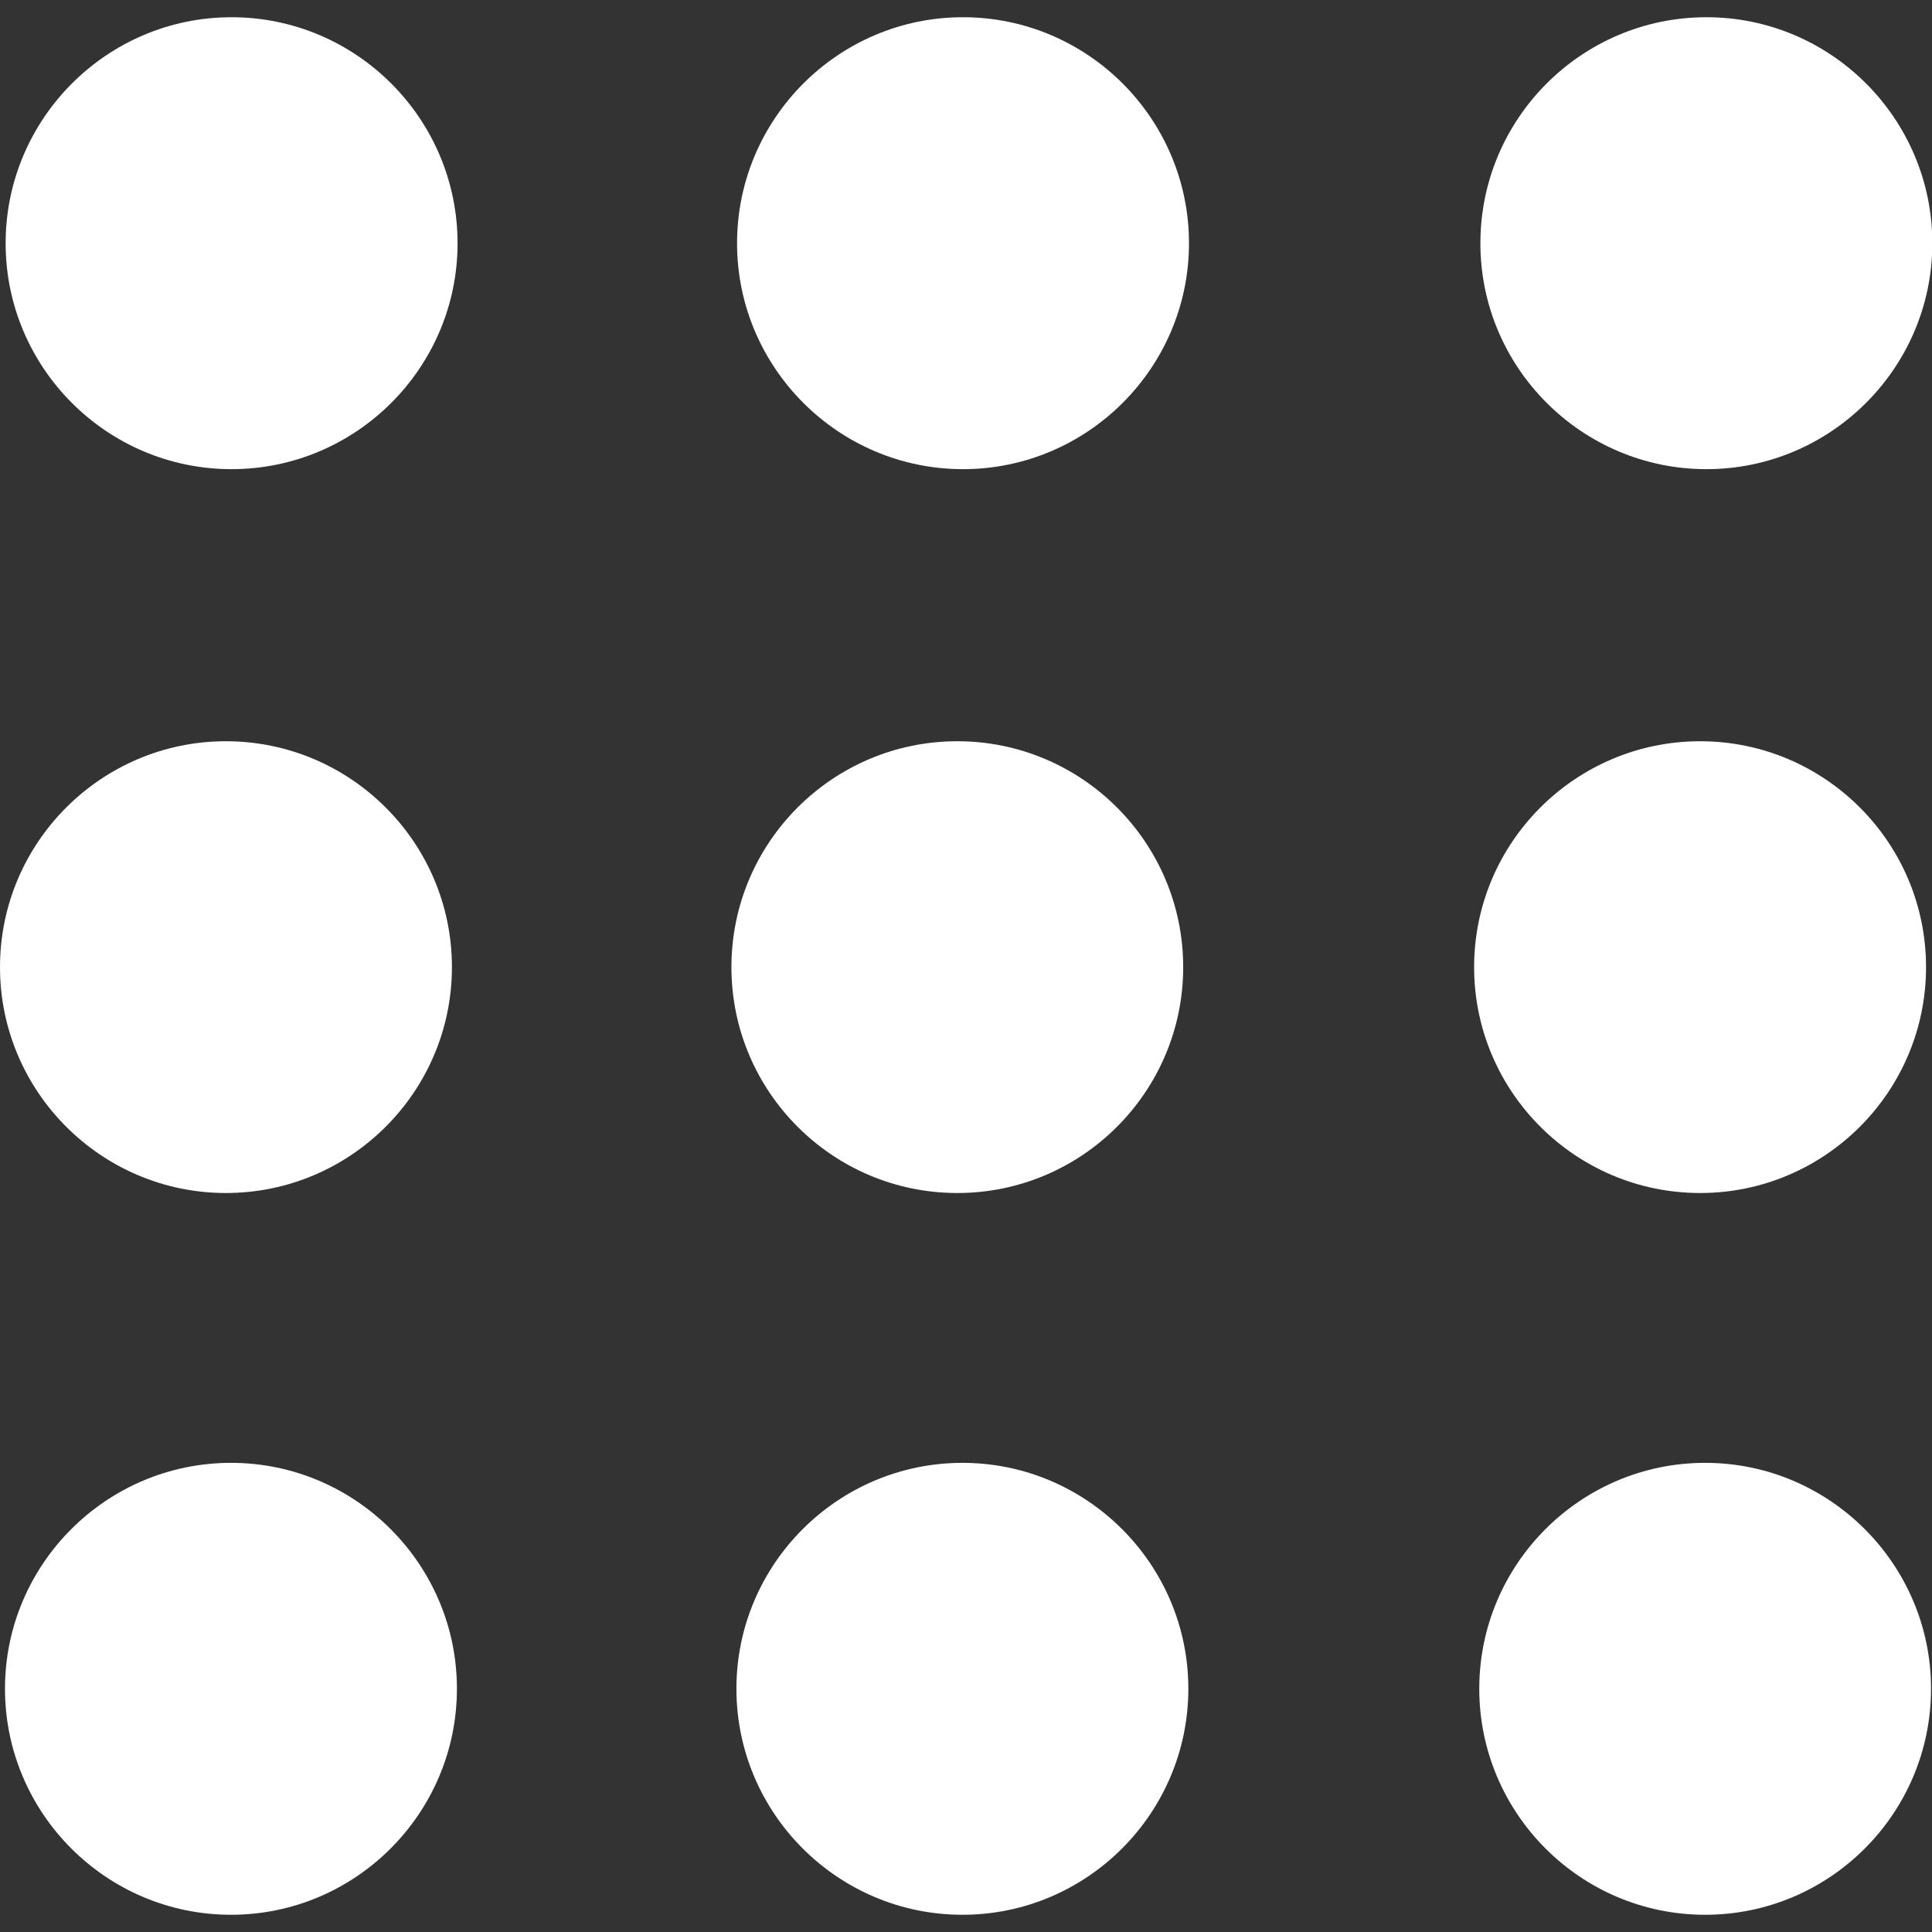
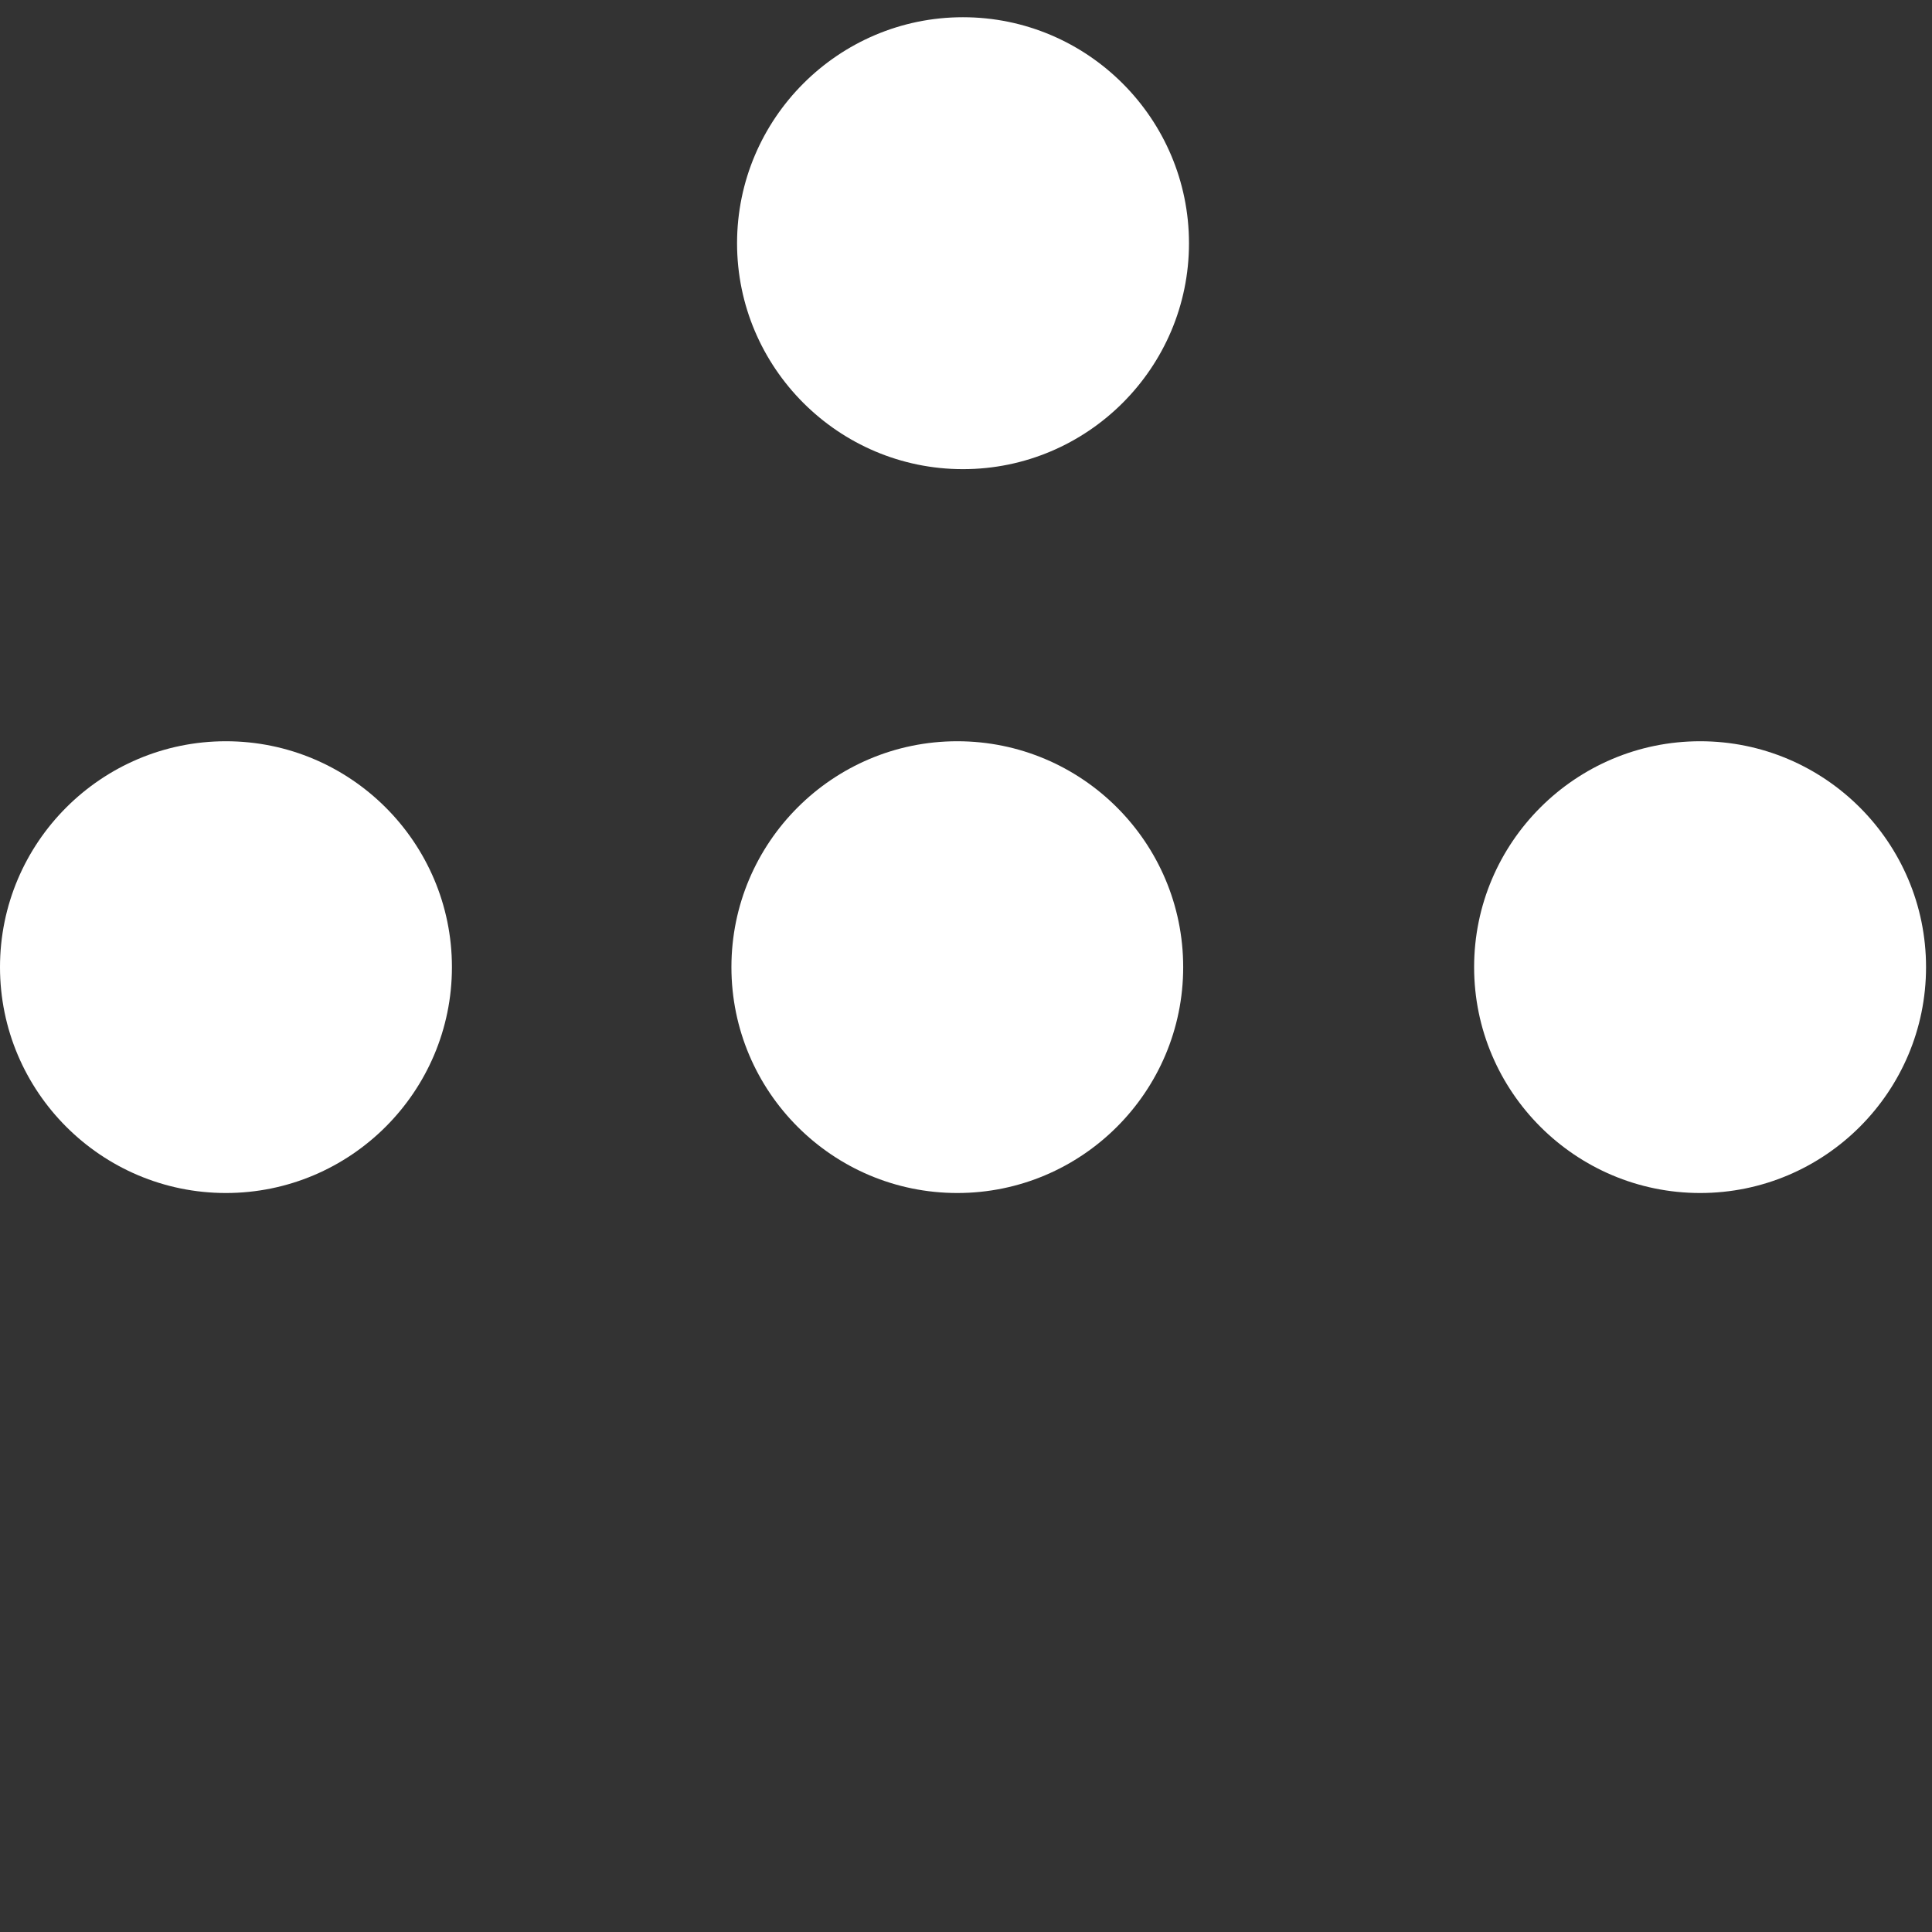
<svg xmlns="http://www.w3.org/2000/svg" width="12" height="12" viewBox="0 0 12 12" fill="none">
  <rect x="0" y="0" width="12" height="12" fill="#333333" stroke="none" />
  <g clip-path="url(#clip0_650_5604)">
-     <path d="M1.438 0.107C0.665 0.107 0.035 0.737 0.035 1.511C0.035 2.284 0.664 2.914 1.438 2.914C2.212 2.914 2.842 2.284 2.842 1.511C2.842 0.737 2.212 0.107 1.438 0.107Z" fill="white" />
    <path d="M5.981 0.107C5.208 0.107 4.578 0.737 4.578 1.511C4.578 2.284 5.208 2.914 5.981 2.914C6.755 2.914 7.385 2.284 7.385 1.511C7.385 0.737 6.755 0.107 5.981 0.107Z" fill="white" />
-     <path d="M10.599 2.914C11.372 2.914 12.002 2.284 12.002 1.511C12.002 0.737 11.373 0.107 10.599 0.107C9.824 0.107 9.195 0.737 9.195 1.511C9.195 2.284 9.825 2.914 10.599 2.914Z" fill="white" />
    <path d="M1.403 7.41C2.177 7.41 2.807 6.781 2.807 6.007C2.807 5.233 2.177 4.604 1.403 4.604C0.63 4.604 0 5.233 0 6.007C0 6.781 0.63 7.41 1.403 7.41Z" fill="white" />
    <path d="M5.946 7.41C6.72 7.41 7.349 6.781 7.349 6.007C7.349 5.233 6.72 4.604 5.946 4.604C5.172 4.604 4.543 5.233 4.543 6.007C4.543 6.781 5.172 7.41 5.946 7.41Z" fill="white" />
    <path d="M10.56 7.41C11.334 7.41 11.963 6.781 11.963 6.007C11.963 5.233 11.334 4.604 10.56 4.604C9.786 4.604 9.156 5.233 9.156 6.007C9.156 6.781 9.786 7.41 10.56 7.41Z" fill="white" />
-     <path d="M1.435 9.086C0.661 9.086 0.031 9.716 0.031 10.489C0.031 11.263 0.661 11.893 1.435 11.893C2.208 11.893 2.838 11.263 2.838 10.489C2.838 9.716 2.208 9.086 1.435 9.086Z" fill="white" />
-     <path d="M5.978 9.086C5.204 9.086 4.574 9.716 4.574 10.489C4.574 11.263 5.204 11.893 5.978 11.893C6.751 11.893 7.381 11.263 7.381 10.489C7.381 9.716 6.751 9.086 5.978 9.086Z" fill="white" />
-     <path d="M10.591 9.086C9.817 9.086 9.188 9.716 9.188 10.489C9.188 11.263 9.817 11.893 10.591 11.893C11.365 11.893 11.994 11.263 11.994 10.489C11.994 9.716 11.364 9.086 10.591 9.086Z" fill="white" />
  </g>
  <defs>
    <clipPath id="clip0_650_5604">
      <rect width="12" height="12" fill="white" />
    </clipPath>
  </defs>
</svg>